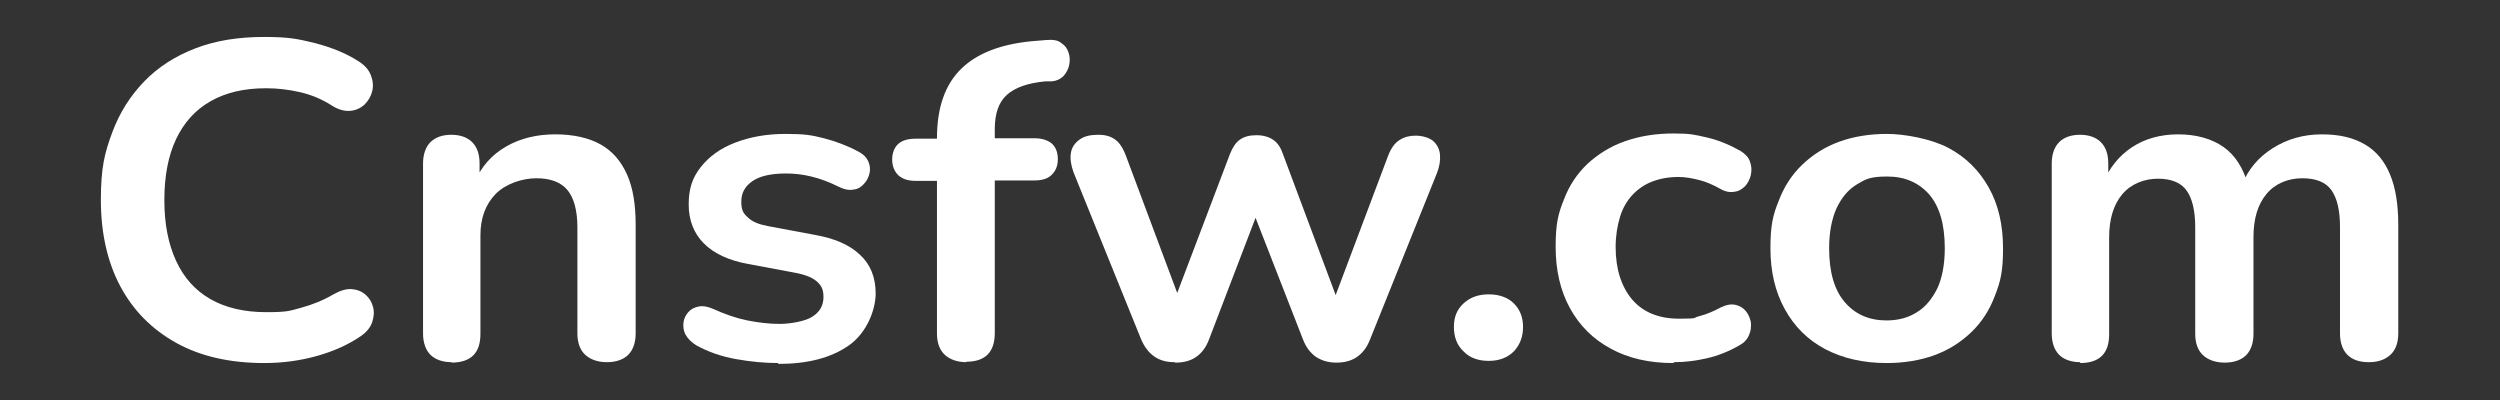
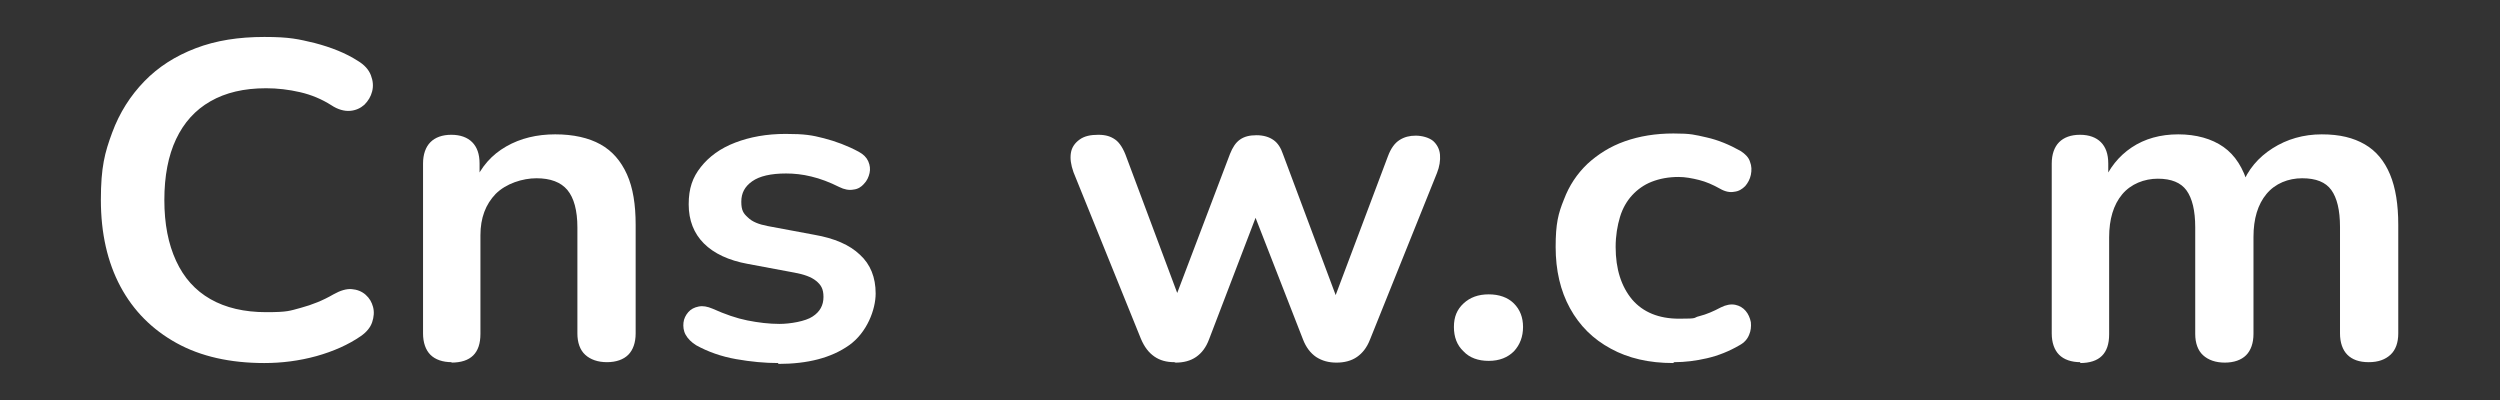
<svg xmlns="http://www.w3.org/2000/svg" version="1.1" viewBox="0 0 575 92">
  <rect x="0" y="0" width="575" height="92" fill="#333333" stroke="none" />
  <defs>
    <style>
      .cls-1 {
        fill: #fff;
      }
    </style>
  </defs>
  <g>
    <g id="_圖層_1" data-name="圖層_1">
      <g>
        <path class="cls-1" d="M60.8,83.5c-7.8,0-14.6-1.5-20.2-4.6-5.6-3.1-9.9-7.4-12.9-13-3-5.6-4.5-12.3-4.5-19.9s.9-10.9,2.6-15.5c1.7-4.6,4.2-8.5,7.4-11.8,3.2-3.3,7.1-5.8,11.8-7.6,4.7-1.8,9.9-2.6,15.8-2.6s7.8.5,11.6,1.4c3.8,1,7.1,2.3,9.9,4.1,1.5.9,2.5,2,3,3.3.5,1.3.6,2.5.3,3.7-.3,1.2-.9,2.2-1.8,3.1-.9.8-2,1.3-3.3,1.4-1.3.1-2.8-.3-4.3-1.3-2.2-1.4-4.6-2.4-7.2-3-2.6-.6-5.2-.9-7.8-.9-5.1,0-9.3,1-12.8,3-3.5,2-6.1,4.9-7.9,8.7-1.8,3.8-2.7,8.5-2.7,14s.9,10.1,2.7,14c1.8,3.9,4.4,6.8,7.9,8.8,3.5,2,7.8,3,12.8,3s5.4-.3,8-1c2.6-.7,5.1-1.7,7.5-3.1,1.6-.9,3-1.3,4.2-1.2,1.2.1,2.3.5,3.2,1.3.9.8,1.4,1.7,1.7,2.8.3,1.1.2,2.3-.2,3.5-.4,1.2-1.3,2.3-2.6,3.2-2.9,2-6.3,3.5-10.2,4.6-4,1.1-8,1.6-12,1.6Z" />
        <path class="cls-1" d="M103.9,83.3c-2.1,0-3.8-.6-4.9-1.7-1.1-1.1-1.7-2.8-1.7-4.9v-39.1c0-2.1.6-3.8,1.7-4.9,1.1-1.1,2.7-1.7,4.8-1.7s3.7.6,4.8,1.7c1.1,1.1,1.7,2.7,1.7,4.9v7l-1.2-2.6c1.6-3.7,4-6.4,7.3-8.3,3.3-1.9,7.1-2.8,11.3-2.8s7.7.8,10.4,2.3c2.7,1.5,4.7,3.8,6.1,6.9,1.4,3.1,2,7,2,11.6v25c0,2.1-.6,3.8-1.7,4.9-1.1,1.1-2.8,1.7-4.9,1.7s-3.8-.6-5-1.7c-1.2-1.1-1.8-2.8-1.8-4.9v-24.4c0-3.9-.8-6.8-2.3-8.6-1.5-1.8-3.9-2.7-7.1-2.7s-7,1.2-9.4,3.6c-2.3,2.4-3.5,5.5-3.5,9.5v22.7c0,4.4-2.2,6.6-6.7,6.6Z" />
        <path class="cls-1" d="M179,83.5c-3.1,0-6.3-.3-9.7-.9-3.4-.6-6.5-1.7-9.2-3.2-1.1-.7-1.9-1.5-2.4-2.4-.5-.9-.6-1.9-.5-2.8s.5-1.7,1.1-2.4c.6-.7,1.4-1.1,2.4-1.3s2,0,3.2.5c2.9,1.3,5.5,2.2,8,2.7,2.5.5,5,.8,7.4.8s6-.6,7.6-1.7c1.7-1.1,2.5-2.6,2.5-4.5s-.6-2.8-1.7-3.7c-1.1-.9-2.8-1.5-5-1.9l-10.7-2c-4.4-.8-7.8-2.4-10.1-4.7-2.3-2.3-3.5-5.3-3.5-9s.9-6.2,2.8-8.6c1.9-2.4,4.5-4.3,7.9-5.6,3.4-1.3,7.2-2,11.6-2s6.1.3,8.8,1c2.7.7,5.4,1.7,8,3.1,1.1.6,1.8,1.3,2.2,2.2.4.9.5,1.8.3,2.7-.2.9-.6,1.8-1.3,2.5-.6.7-1.4,1.2-2.4,1.3-1,.2-2.1,0-3.3-.6-2.2-1.1-4.3-1.9-6.4-2.4-2-.5-4-.7-5.8-.7-3.5,0-6.1.6-7.8,1.8-1.7,1.2-2.5,2.7-2.5,4.7s.5,2.7,1.5,3.6c1,1,2.5,1.6,4.6,2l10.7,2c4.6.8,8.1,2.3,10.5,4.6,2.4,2.2,3.6,5.2,3.6,8.9s-2,9-6.1,11.9c-4.1,2.9-9.5,4.3-16.3,4.3Z" />
-         <path class="cls-1" d="M222.3,83.3c-2.1,0-3.8-.6-5-1.7s-1.8-2.8-1.8-4.9v-35.1h-4.9c-1.7,0-3-.4-4-1.3-.9-.9-1.4-2.1-1.4-3.6s.5-2.8,1.4-3.6c.9-.8,2.2-1.2,4-1.2h8.8l-3.9,3.4v-3.5c0-7.1,1.9-12.4,5.6-16,3.7-3.6,9.1-5.6,16-6.3l3.6-.3c1.4-.1,2.6,0,3.4.7.9.6,1.4,1.3,1.7,2.3.3.9.3,1.9.1,2.8-.2,1-.7,1.8-1.3,2.5-.7.7-1.6,1.1-2.6,1.2h-1.5c-4.1.4-7,1.4-8.9,3.1-1.9,1.7-2.8,4.3-2.8,7.9v3.8l-1.7-1.7h10.8c1.7,0,3,.4,4,1.2.9.8,1.4,2,1.4,3.6s-.5,2.7-1.4,3.6c-.9.9-2.2,1.3-4,1.3h-9.1v35.1c0,4.4-2.2,6.6-6.6,6.6Z" />
        <path class="cls-1" d="M270.1,83.3c-1.8,0-3.3-.4-4.6-1.3-1.3-.9-2.3-2.2-3.1-4.1l-15.5-38.3c-.6-1.7-.8-3.1-.6-4.4.2-1.3.9-2.3,2-3.1,1.1-.8,2.5-1.1,4.3-1.1s2.9.4,3.9,1.1c1,.7,1.9,2.1,2.6,4.1l12.9,34.5h-2.5l13.4-35.3c.6-1.5,1.3-2.6,2.3-3.3,1-.7,2.2-1,3.8-1s2.9.4,3.9,1.1c1,.7,1.7,1.8,2.2,3.3l13.2,35.3h-2.2l13.1-34.8c.7-1.9,1.6-3.1,2.7-3.8,1.1-.7,2.3-1,3.7-1s3,.4,4,1.2c.9.8,1.5,1.9,1.6,3.2.1,1.3-.1,2.7-.7,4.2l-15.4,38.3c-.7,1.8-1.7,3.1-3,4-1.3.9-2.9,1.3-4.7,1.3s-3.3-.4-4.7-1.3c-1.3-.9-2.3-2.2-3-4l-14-35.9h6.1l-13.7,35.8c-.7,1.9-1.7,3.2-3,4.1s-2.9,1.3-4.7,1.3Z" />
        <path class="cls-1" d="M342.4,83c-2.4,0-4.4-.7-5.8-2.2-1.5-1.4-2.2-3.3-2.2-5.6s.7-4,2.2-5.4c1.5-1.4,3.4-2.1,5.8-2.1s4.4.7,5.8,2.1c1.4,1.4,2.1,3.2,2.1,5.4s-.7,4.1-2.1,5.6c-1.4,1.4-3.3,2.2-5.8,2.2Z" />
        <path class="cls-1" d="M384.8,83.5c-5.5,0-10.3-1.1-14.3-3.3-4.1-2.2-7.2-5.3-9.4-9.3-2.2-4-3.3-8.7-3.3-14.1s.6-7.7,1.9-10.9c1.2-3.2,3-5.9,5.4-8.2,2.4-2.2,5.2-4,8.6-5.2,3.4-1.2,7.1-1.8,11.2-1.8s4.9.3,7.6.9c2.7.6,5.3,1.7,7.8,3.1,1.1.7,1.9,1.5,2.2,2.5.4,1,.4,2,.2,3-.2,1-.7,1.9-1.3,2.6-.7.7-1.5,1.2-2.5,1.3-1,.2-2.1,0-3.3-.7-1.6-.9-3.2-1.6-4.8-2-1.6-.4-3.2-.7-4.7-.7-2.4,0-4.4.4-6.2,1.1-1.8.7-3.3,1.8-4.5,3.1-1.2,1.3-2.2,3-2.8,5-.6,2-1,4.3-1,6.9,0,5.1,1.3,9.1,3.8,12.1,2.5,2.9,6.1,4.4,10.8,4.4s3-.2,4.7-.6c1.6-.4,3.2-1.1,4.9-2,1.2-.6,2.3-.8,3.3-.6s1.8.7,2.4,1.4c.6.7,1,1.6,1.2,2.6.1,1,0,2-.4,2.9-.4,1-1.1,1.8-2.2,2.4-2.4,1.4-4.9,2.4-7.5,3-2.6.6-5.1.9-7.5.9Z" />
-         <path class="cls-1" d="M433.9,83.5c-5.4,0-10.1-1.1-14.1-3.2-4-2.1-7.1-5.2-9.3-9.2-2.2-4-3.3-8.6-3.3-14s.6-7.7,1.9-10.9c1.2-3.2,3-6,5.4-8.3,2.4-2.3,5.2-4.1,8.5-5.3,3.3-1.2,7-1.8,11-1.8s10.1,1.1,14.1,3.2c4,2.1,7.1,5.2,9.3,9.1,2.2,3.9,3.3,8.6,3.3,14s-.6,7.7-1.9,11c-1.2,3.2-3,6-5.4,8.3-2.4,2.3-5.2,4.1-8.5,5.3-3.3,1.2-7,1.8-11,1.8ZM433.9,73.7c2.6,0,5-.6,7-1.9,2-1.2,3.5-3.1,4.7-5.5,1.1-2.4,1.7-5.5,1.7-9.2,0-5.5-1.2-9.6-3.6-12.4-2.4-2.7-5.6-4.1-9.6-4.1s-5,.6-7,1.8c-2,1.2-3.5,3-4.7,5.5-1.1,2.5-1.7,5.5-1.7,9.2,0,5.5,1.2,9.6,3.6,12.4,2.4,2.8,5.6,4.2,9.6,4.2Z" />
        <path class="cls-1" d="M478.5,83.3c-2.1,0-3.8-.6-4.9-1.7-1.1-1.1-1.7-2.8-1.7-4.9v-39.1c0-2.1.6-3.8,1.7-4.9,1.1-1.1,2.7-1.7,4.8-1.7s3.7.6,4.8,1.7c1.1,1.1,1.7,2.7,1.7,4.9v7.6l-1.2-3.1c1.4-3.4,3.6-6.2,6.6-8.2,3-2,6.6-3,10.7-3s7.7,1,10.4,2.9c2.7,1.9,4.6,4.9,5.7,8.9h-1.5c1.4-3.7,3.8-6.5,7.1-8.6,3.3-2.1,7.1-3.2,11.3-3.2s7.3.8,9.9,2.3c2.6,1.5,4.5,3.8,5.8,6.9,1.3,3.1,1.9,7,1.9,11.6v25c0,2.1-.6,3.8-1.8,4.9s-2.8,1.7-5,1.7-3.8-.6-4.9-1.7c-1.1-1.1-1.7-2.8-1.7-4.9v-24.5c0-3.9-.7-6.7-2-8.5-1.3-1.8-3.5-2.7-6.7-2.7s-6.2,1.2-8.2,3.6c-2,2.4-3,5.7-3,9.9v22.3c0,2.1-.6,3.8-1.7,4.9-1.1,1.1-2.8,1.7-4.9,1.7s-3.8-.6-5-1.7-1.8-2.8-1.8-4.9v-24.5c0-3.9-.7-6.7-2-8.5-1.3-1.8-3.5-2.7-6.6-2.7s-6.2,1.2-8.2,3.6c-2,2.4-3,5.7-3,9.9v22.3c0,4.4-2.2,6.6-6.7,6.6Z" />
      </g>
    </g>
  </g>
</svg>